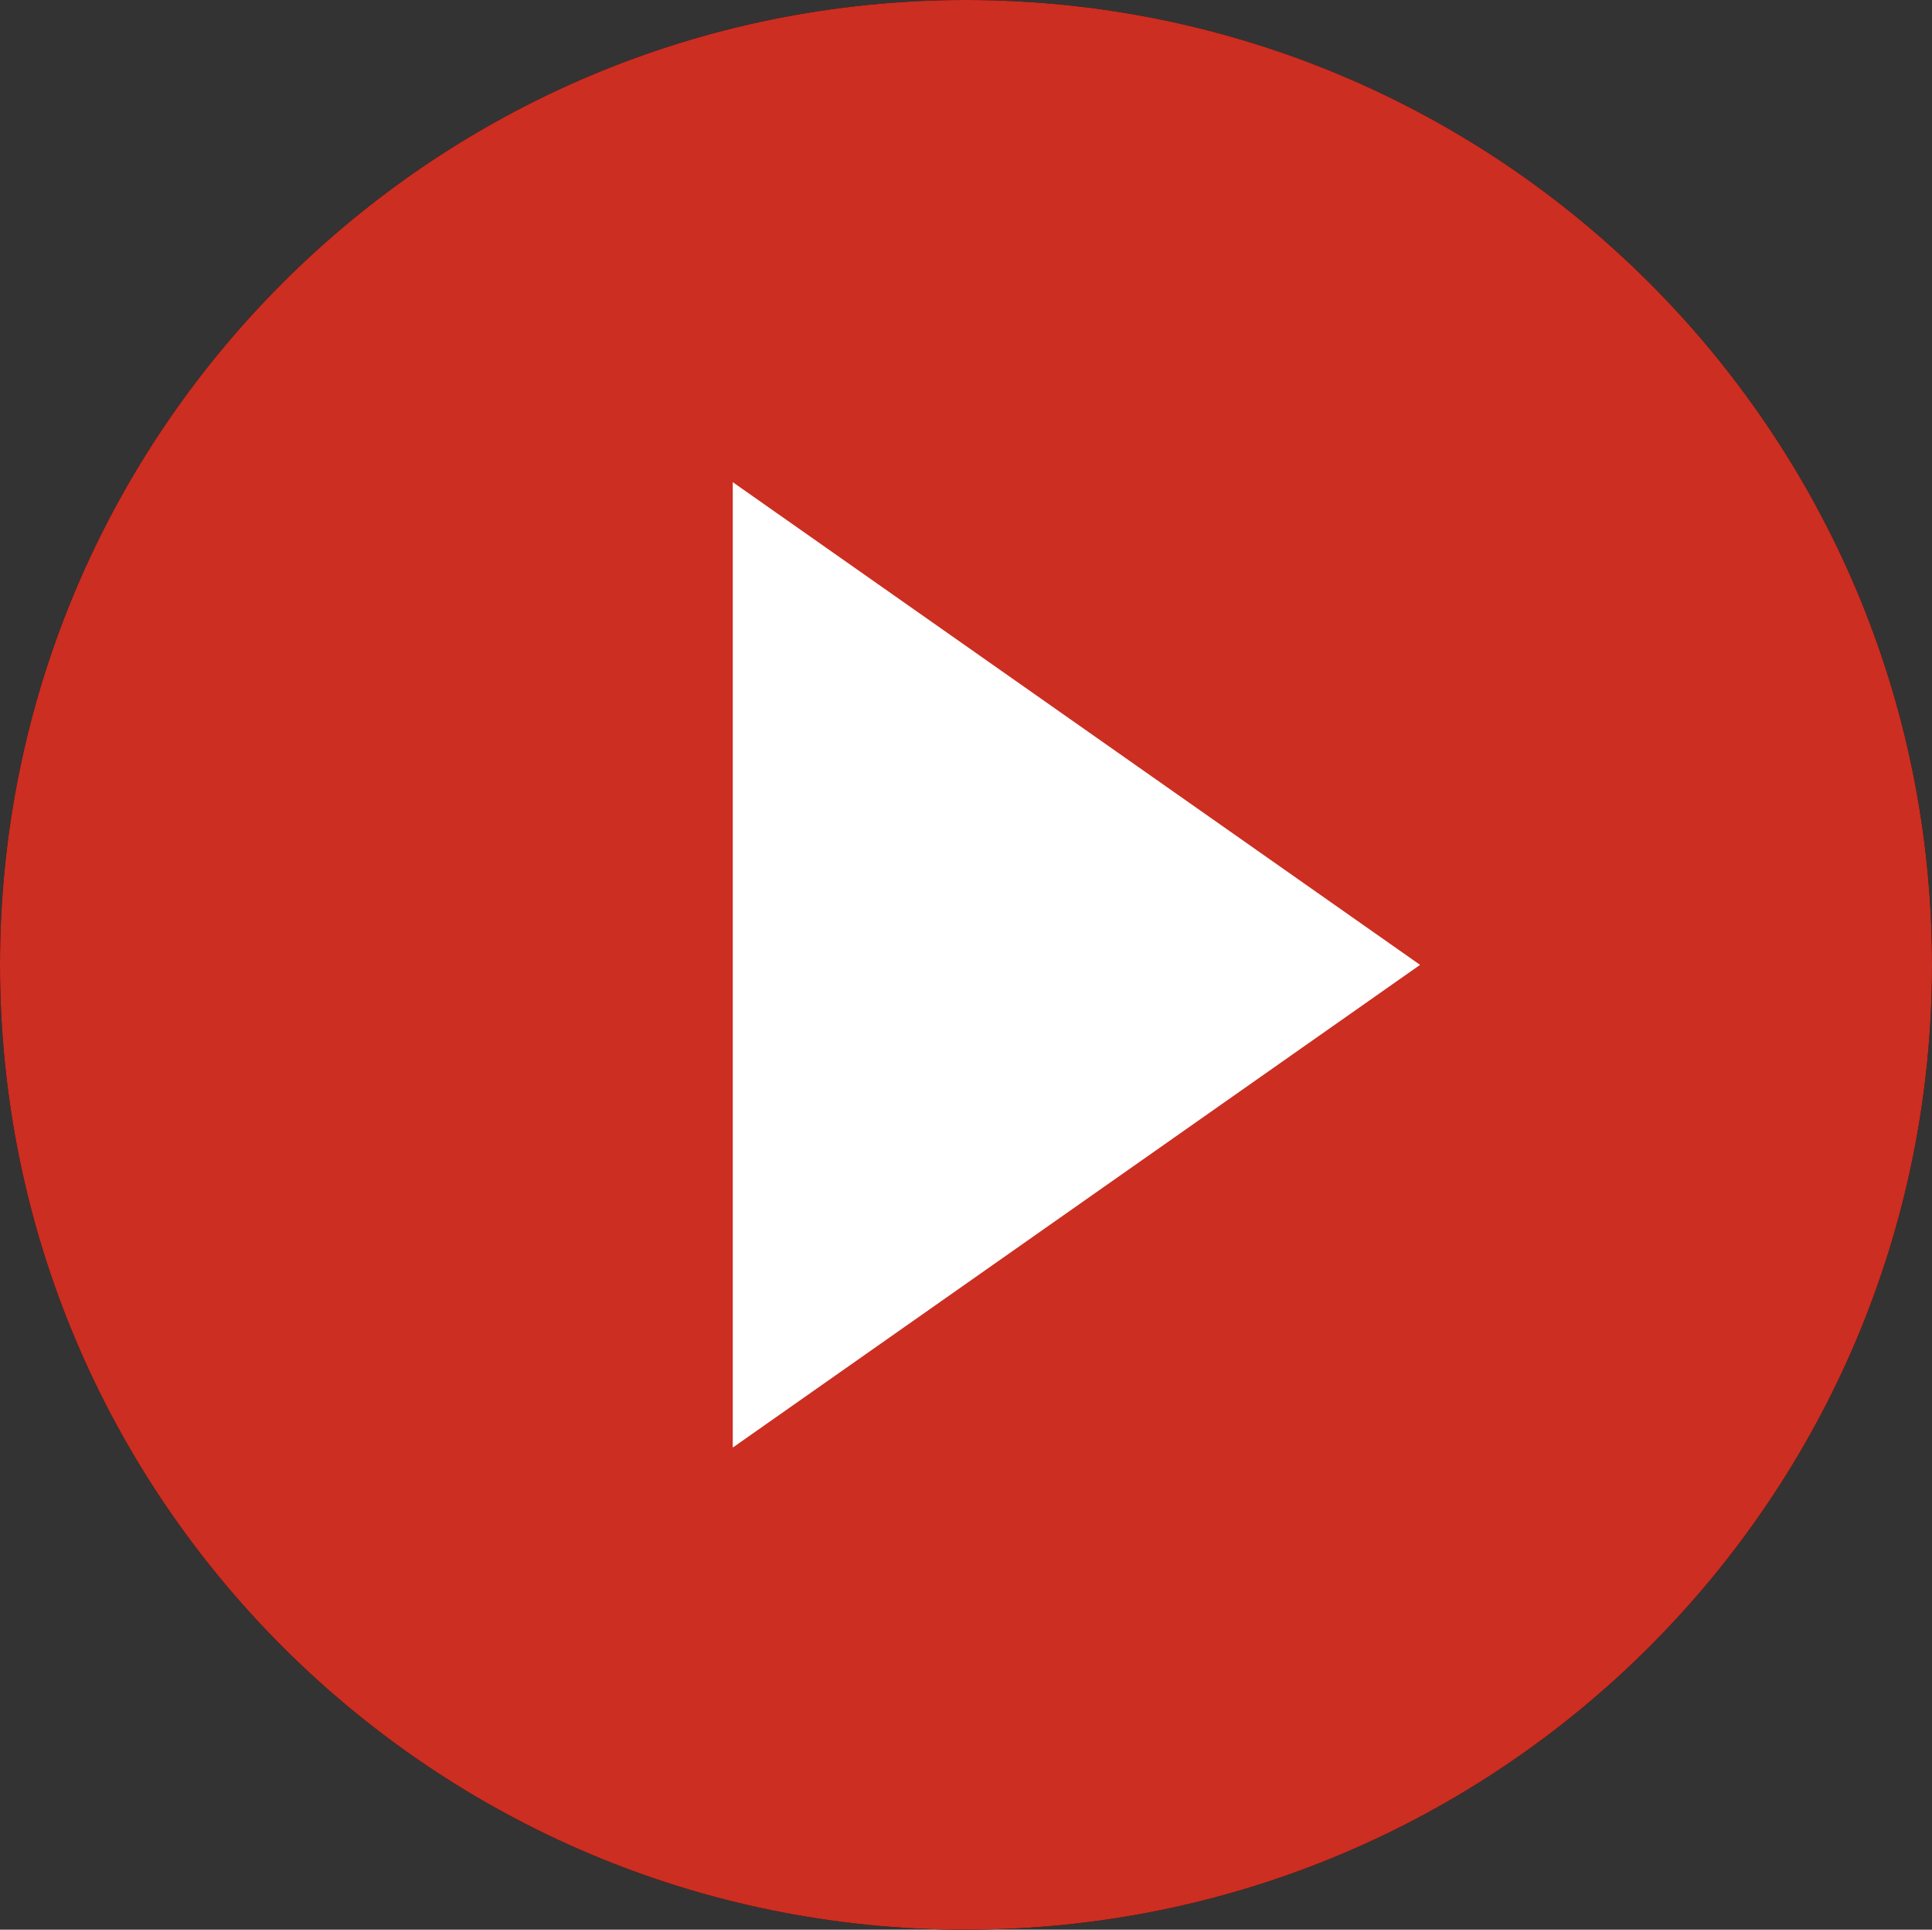
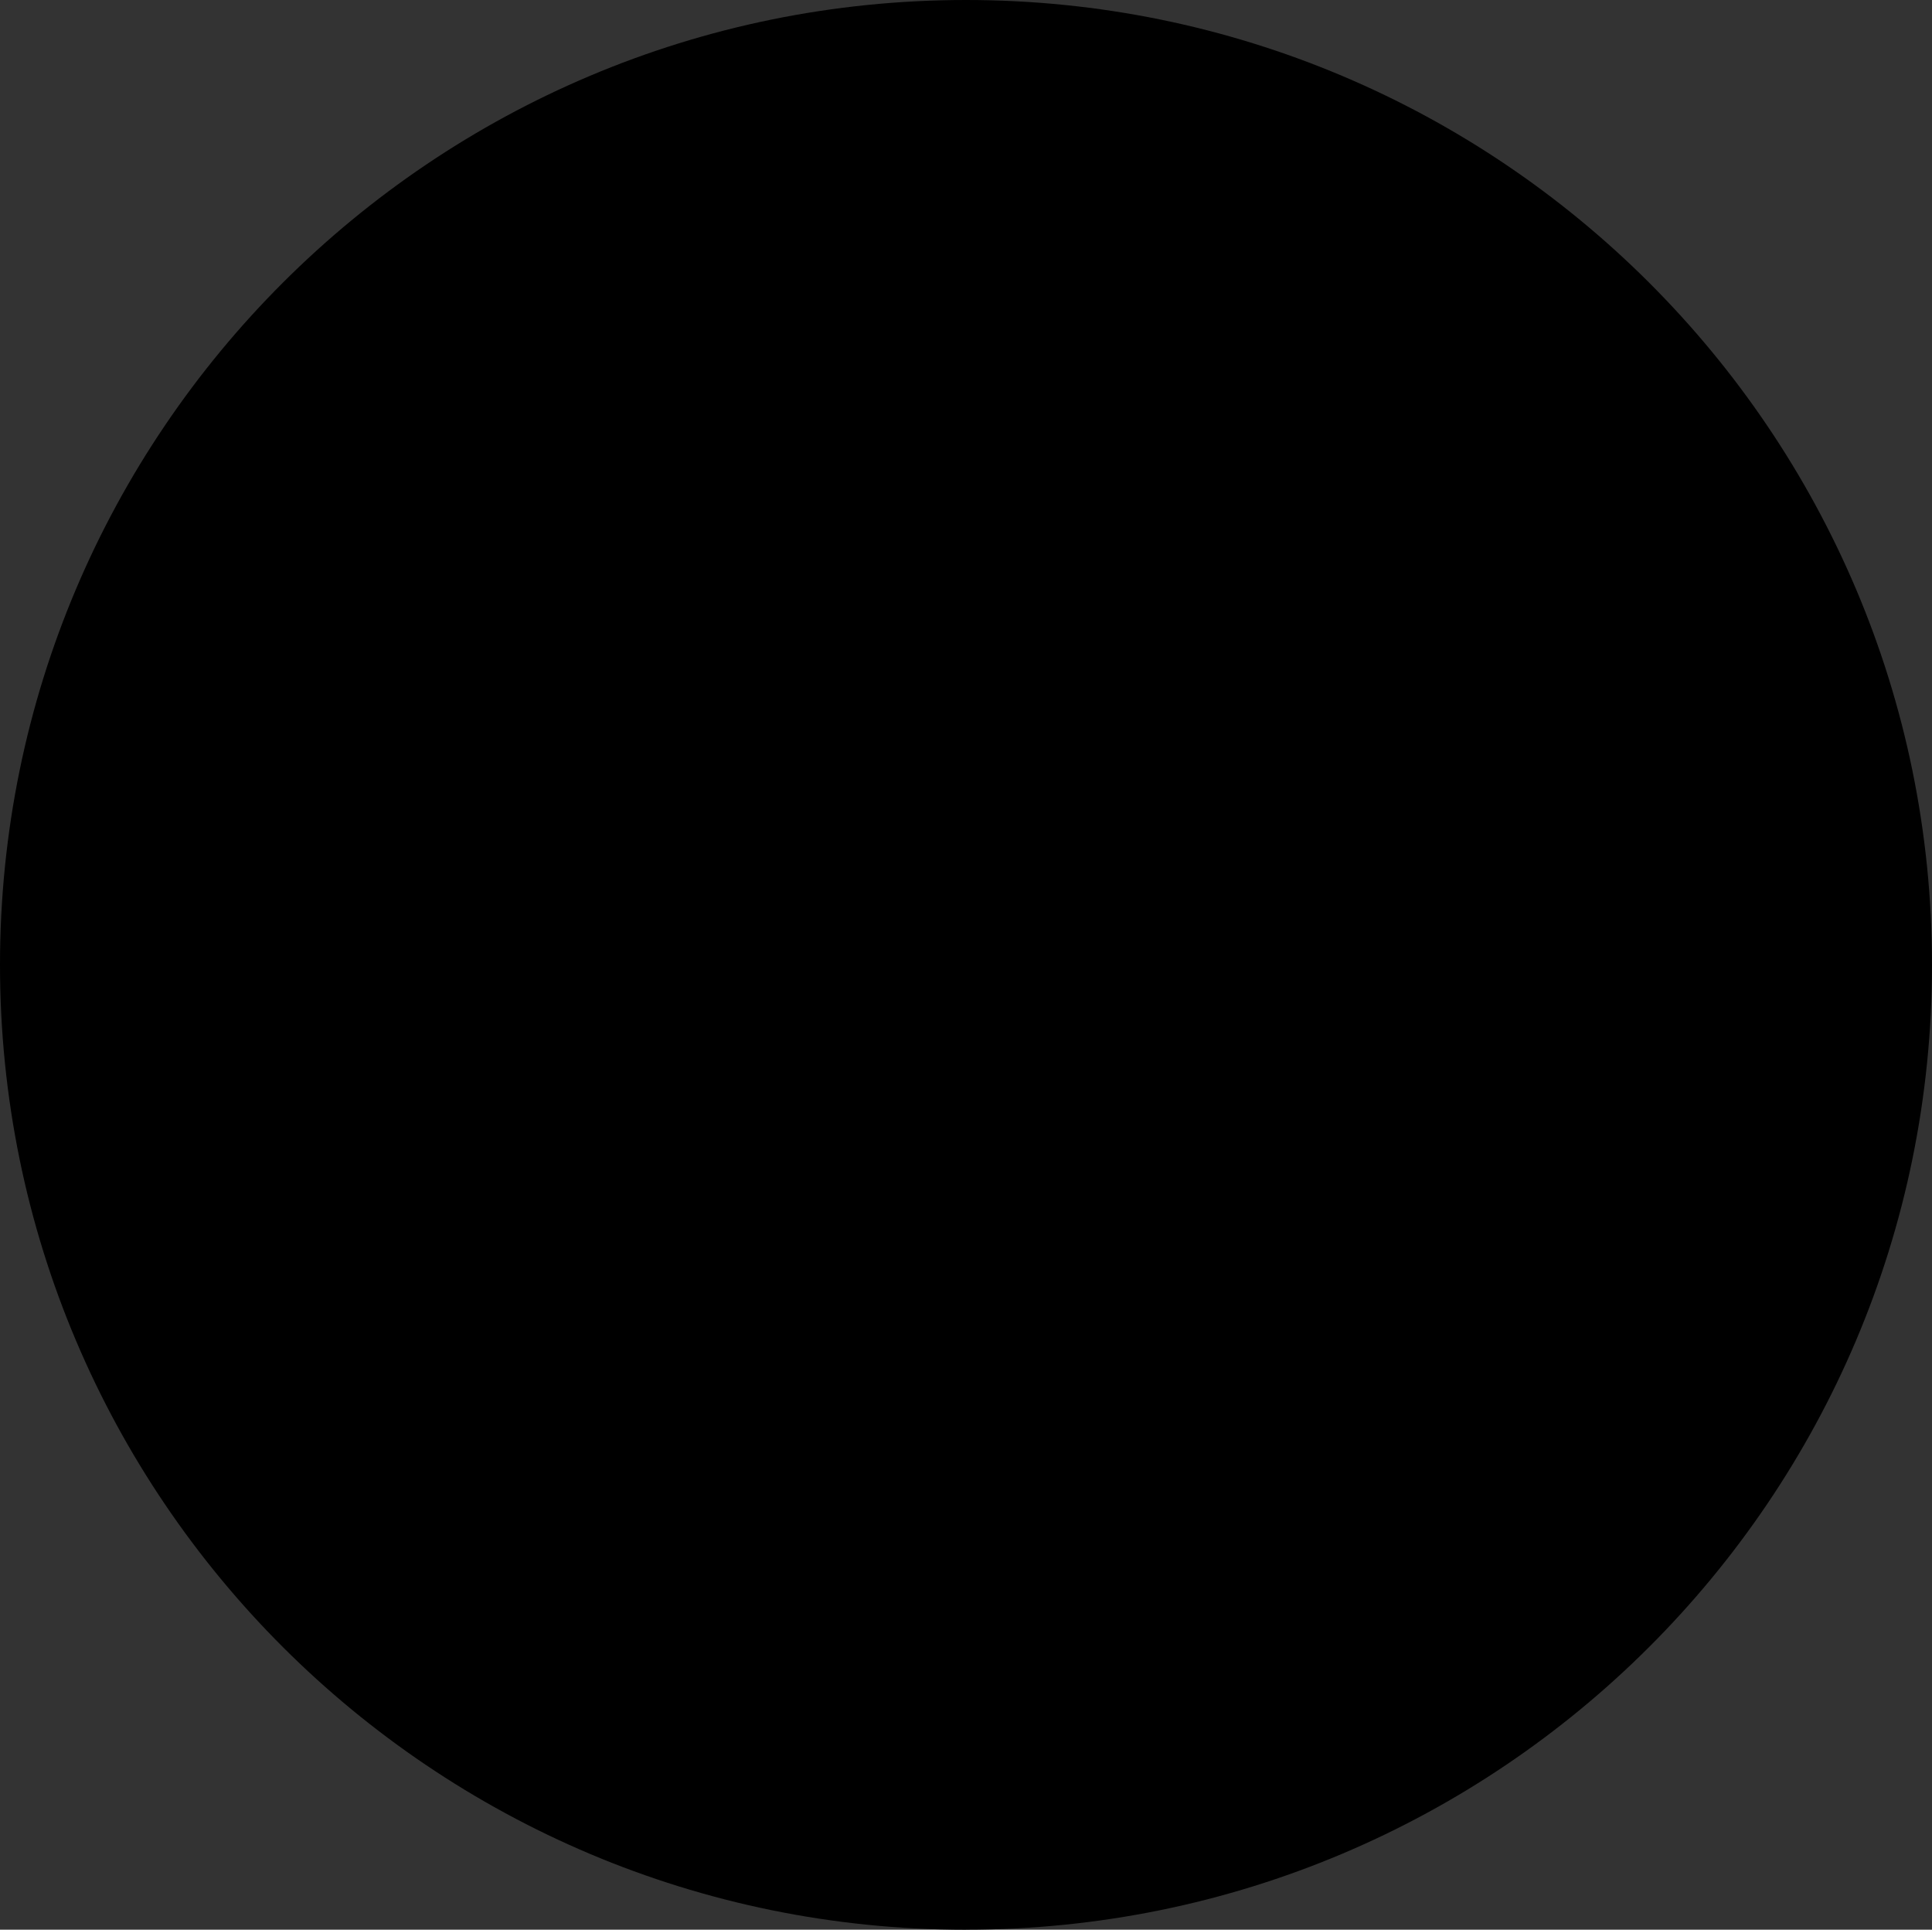
<svg xmlns="http://www.w3.org/2000/svg" id="b" data-name="Réteg 2" width="36" height="35.951" viewBox="0 0 36 35.951">
  <rect x="0" y="0" width="36" height="35.951" fill="#333333" stroke="none" />
  <g id="c" data-name="b">
    <g id="d" data-name="c">
      <g id="e" data-name="d">
        <g>
          <path d="M18,35.951c9.941,0,18-8.048,18-17.976S27.941,0,18,0,0,8.048,0,17.976s8.059,17.976,18,17.976" />
-           <path d="M18,35.951c9.941,0,18-8.048,18-17.976S27.941,0,18,0,0,8.048,0,17.976s8.059,17.976,18,17.976" fill="#cc2e22" />
-           <polygon points="26.461 17.976 13.654 8.983 13.654 26.969 26.461 17.976" fill="#fff" />
        </g>
      </g>
    </g>
  </g>
</svg>